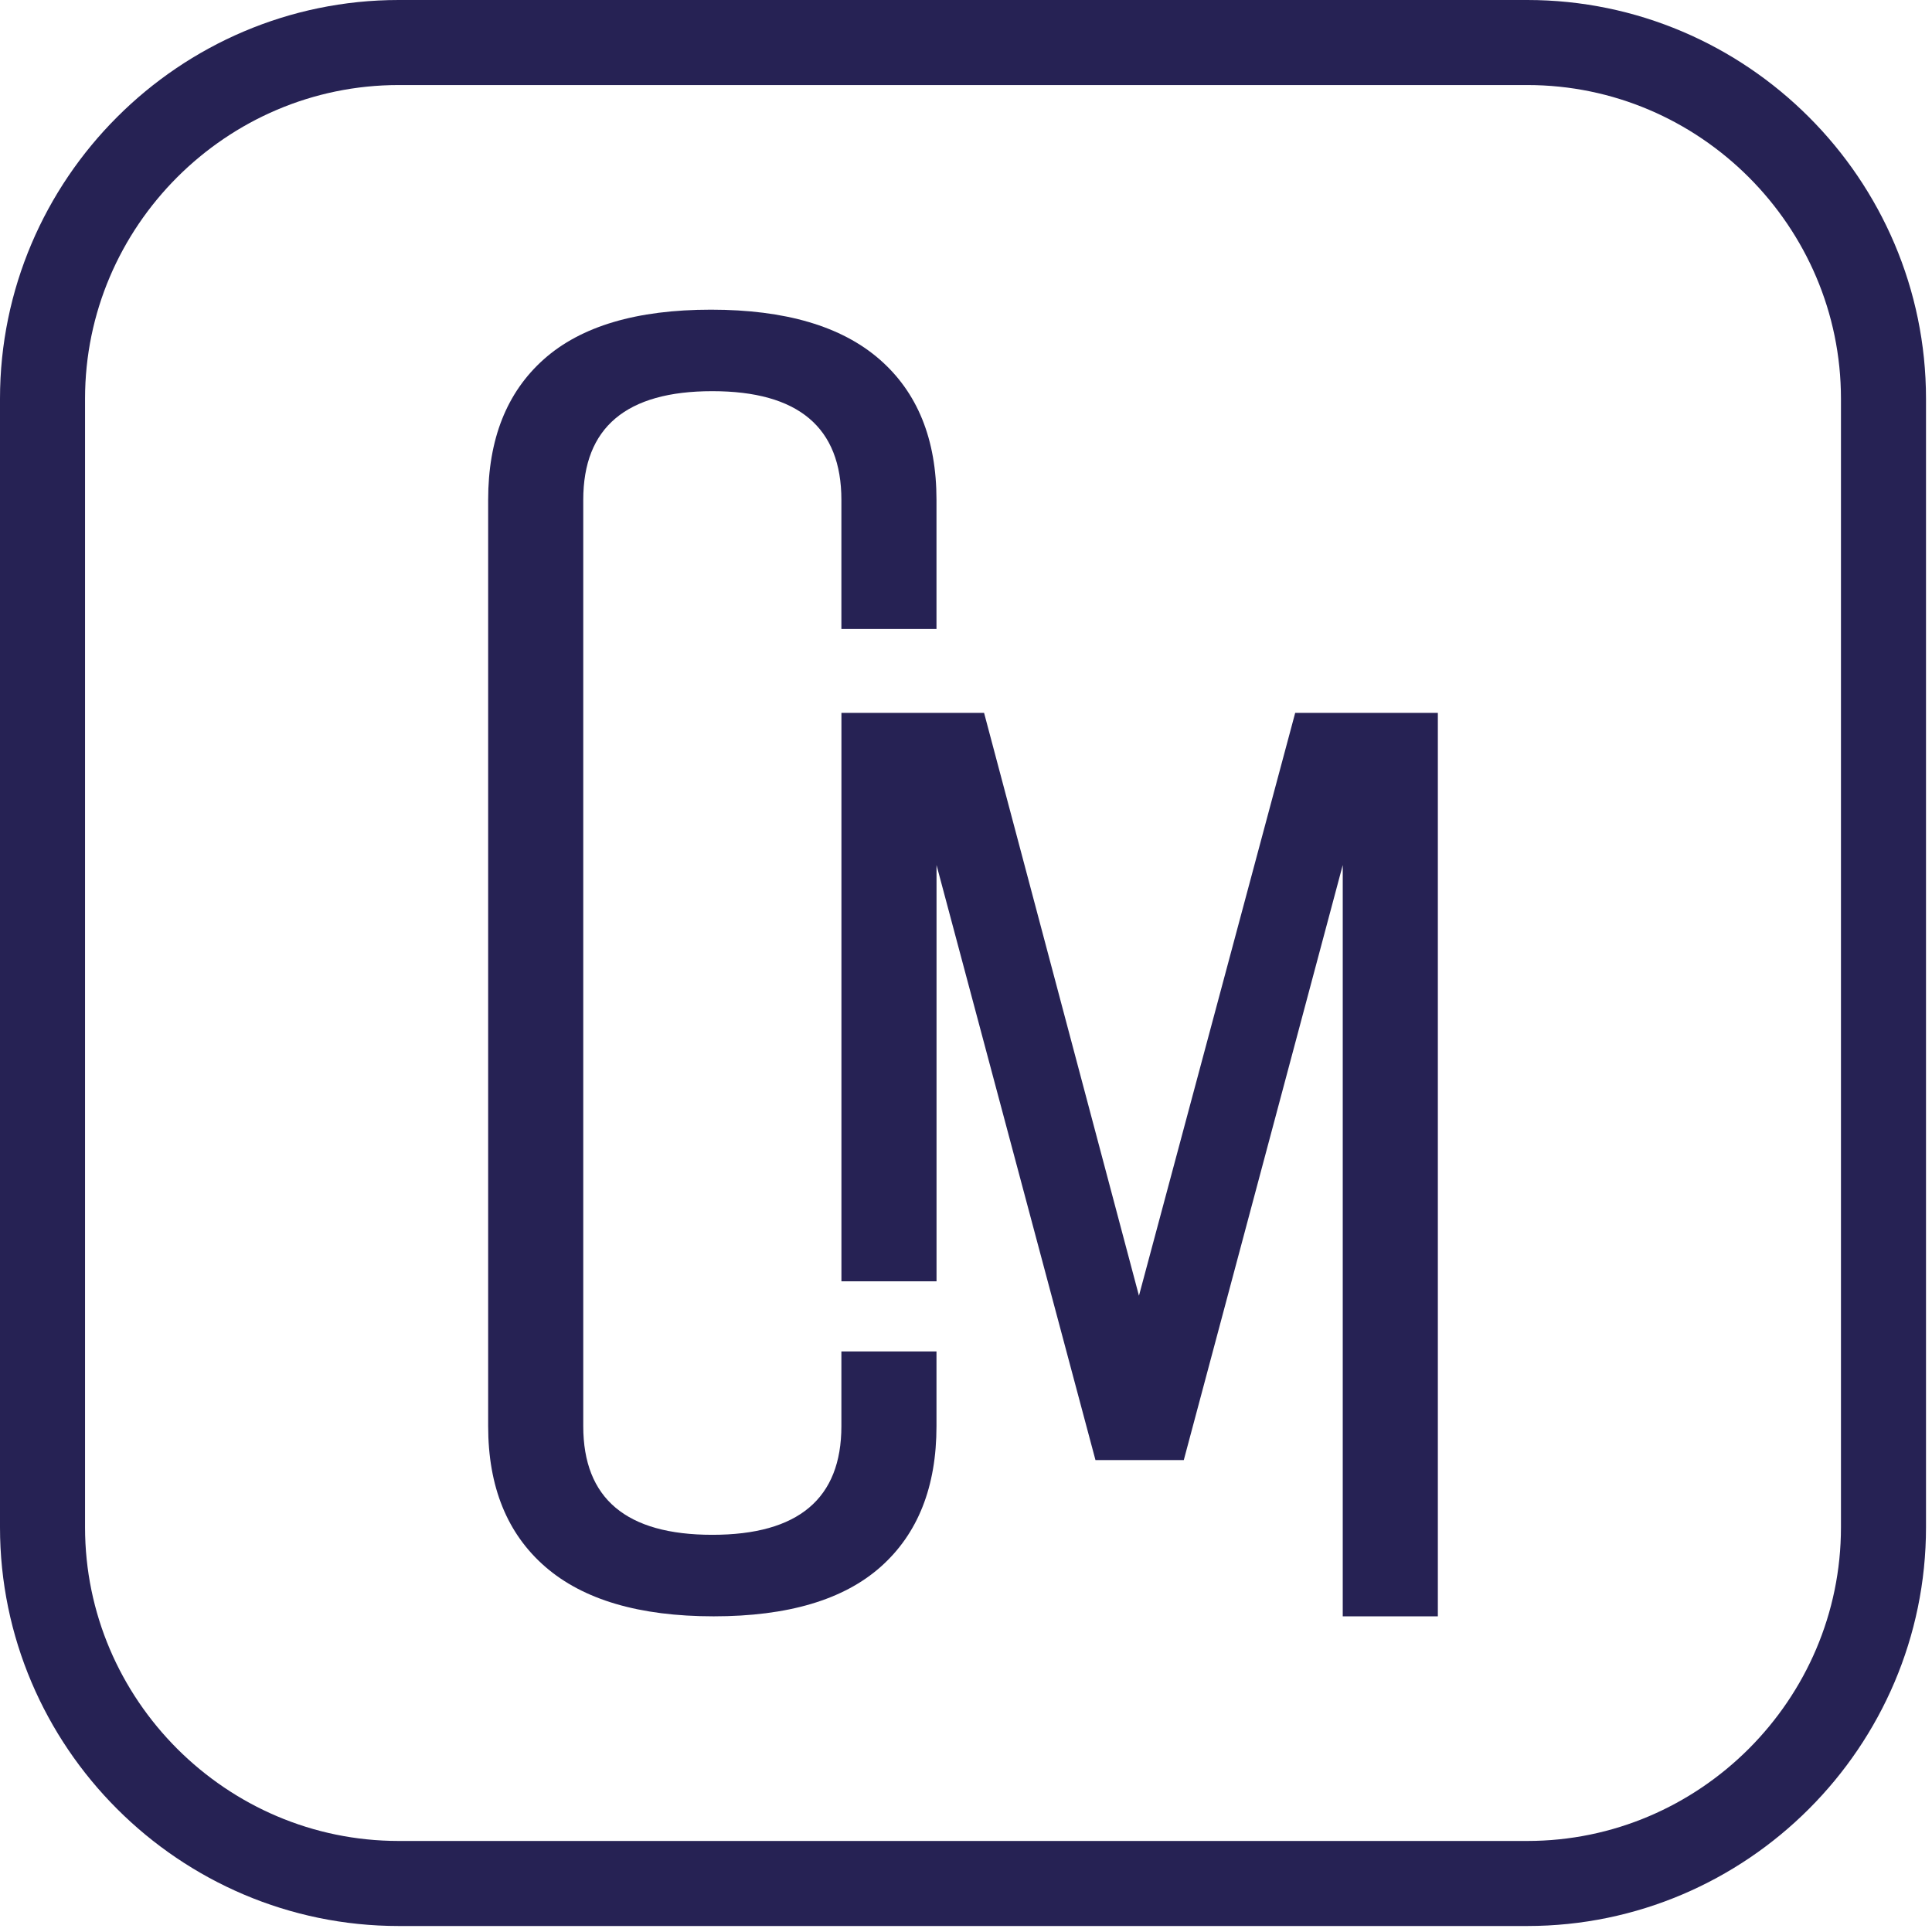
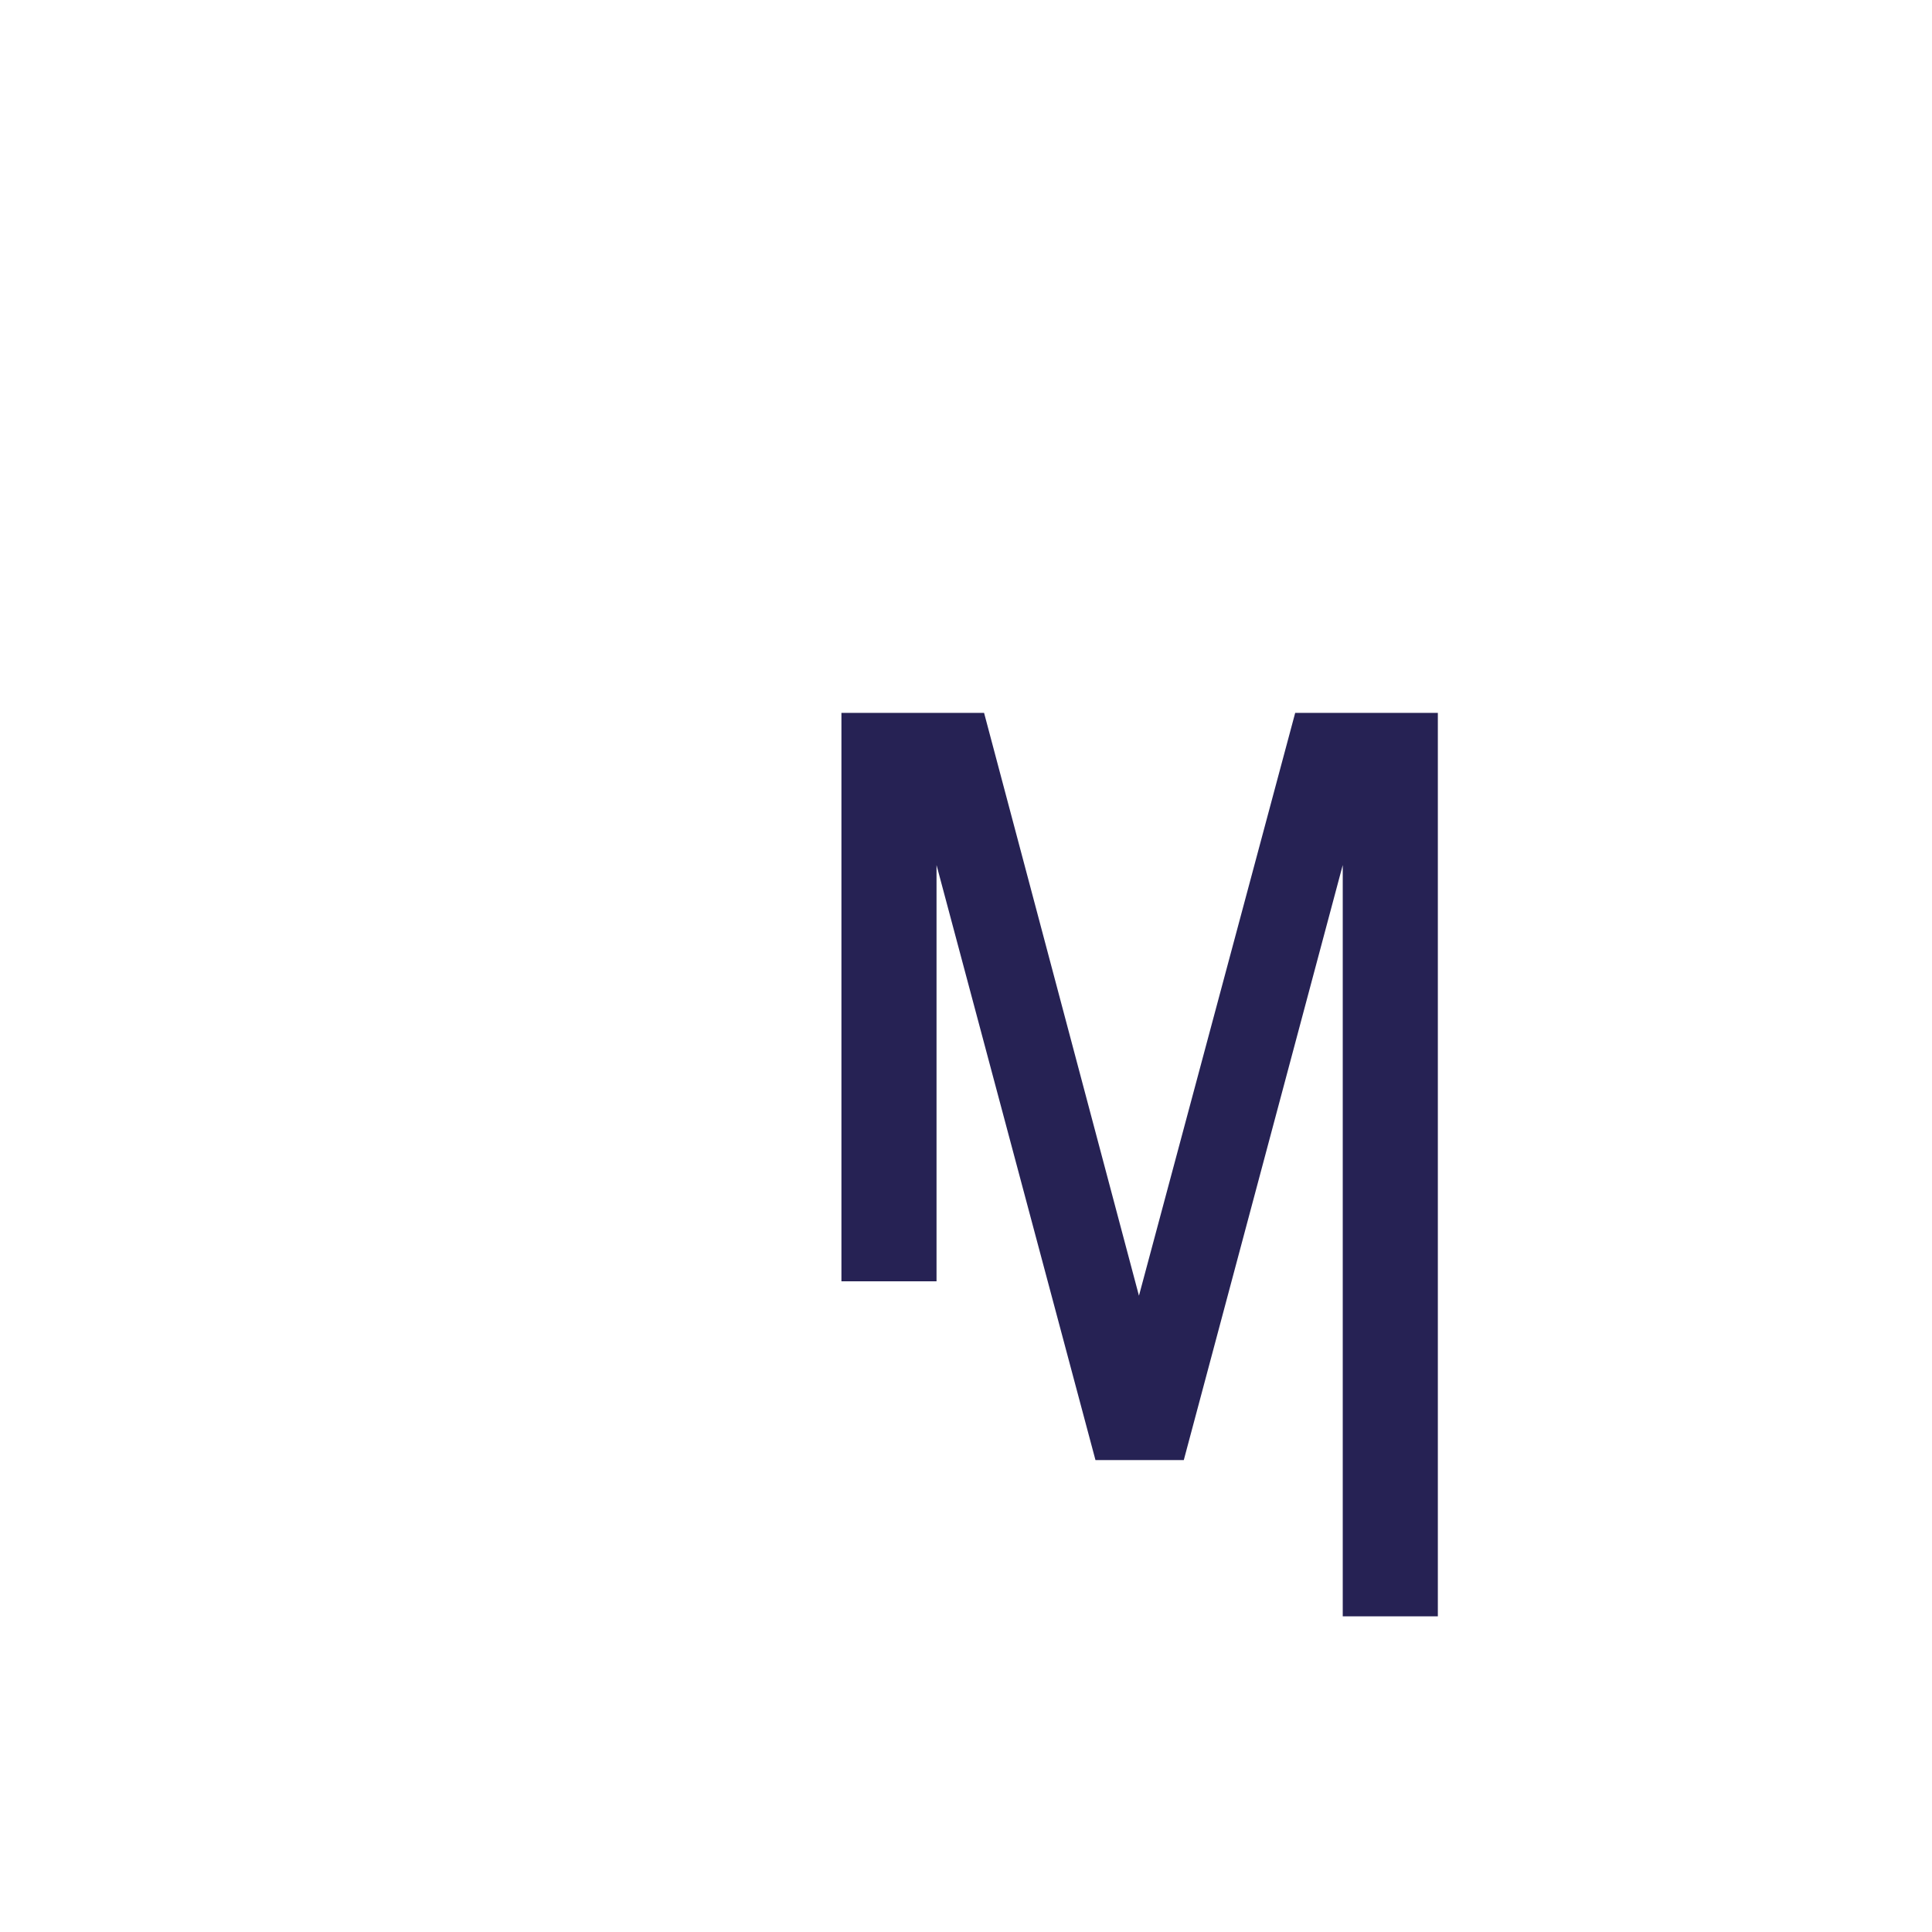
<svg xmlns="http://www.w3.org/2000/svg" width="100%" height="100%" viewBox="0 0 295 295" version="1.1" xml:space="preserve" style="fill-rule:evenodd;clip-rule:evenodd;stroke-linejoin:round;stroke-miterlimit:2;">
  <g transform="matrix(1,0,0,1,-364.765,-852.958)">
    <g transform="matrix(1,0,0,1,493.238,929.285)">
-       <path d="M0,141.429L0,130.02L14.521,130.02L14.521,141.429C14.521,150.695 11.685,157.852 6.016,162.9C0.344,167.947 -8.162,170.472 -19.5,170.472C-30.841,170.472 -39.415,167.947 -45.223,162.9C-51.031,157.852 -53.936,150.695 -53.936,141.429L-53.936,-0.001C-53.936,-9.266 -51.103,-16.423 -45.431,-21.473C-39.761,-26.52 -31.256,-29.043 -19.915,-29.043C-8.576,-29.043 0,-26.52 5.809,-21.473C11.617,-16.423 14.521,-9.266 14.521,-0.001L14.521,19.706L0,19.706L0,-0.001C0,-11.064 -6.57,-16.598 -19.707,-16.598C-32.848,-16.598 -39.415,-11.064 -39.415,-0.001L-39.415,141.429C-39.415,152.495 -32.848,158.025 -19.707,158.025C-6.57,158.025 0,152.495 0,141.429" style="fill:rgb(38,34,84);fill-rule:nonzero;" />
-     </g>
+       </g>
    <g transform="matrix(1,0,0,1,562.53,1099.76)">
      <path d="M0,-137.95L-23.856,-48.957L-47.505,-137.95L-69.286,-137.95L-69.286,-51.158L-54.765,-51.158L-54.765,-114.717L-30.495,-23.857L-17.011,-23.857L7.261,-114.717L7.261,0L21.782,0L21.782,-137.95L0,-137.95Z" style="fill:rgb(38,34,84);fill-rule:nonzero;" />
    </g>
    <g transform="matrix(1,0,0,1,645.864,913.838)">
-       <path d="M0,172.325C-0.002,185.491 -5.373,197.434 -14.074,206.145C-22.785,214.846 -34.727,220.218 -47.894,220.219L-220.22,220.219C-233.386,220.218 -245.329,214.846 -254.04,206.145C-262.741,197.434 -268.112,185.491 -268.114,172.325L-268.114,-0.002C-268.112,-13.168 -262.741,-25.111 -254.04,-33.821C-245.329,-42.522 -233.386,-47.893 -220.22,-47.895L-47.894,-47.895C-34.727,-47.893 -22.784,-42.522 -14.074,-33.821C-5.373,-25.111 -0.002,-13.168 0,-0.002L0,172.325ZM-4.892,-43.003C-15.897,-54.017 -31.147,-60.882 -47.894,-60.88L-220.22,-60.88C-236.967,-60.882 -252.217,-54.017 -263.222,-43.003C-274.236,-31.998 -281.101,-16.748 -281.099,-0.002L-281.099,172.325C-281.101,189.071 -274.236,204.322 -263.222,215.327C-252.217,226.341 -236.967,233.207 -220.22,233.205L-47.894,233.205C-31.147,233.207 -15.897,226.341 -4.892,215.327C6.122,204.322 12.987,189.071 12.986,172.325L12.986,-0.002C12.987,-16.748 6.122,-31.998 -4.892,-43.003" style="fill:rgb(38,34,84);fill-rule:nonzero;" />
-     </g>
+       </g>
  </g>
</svg>